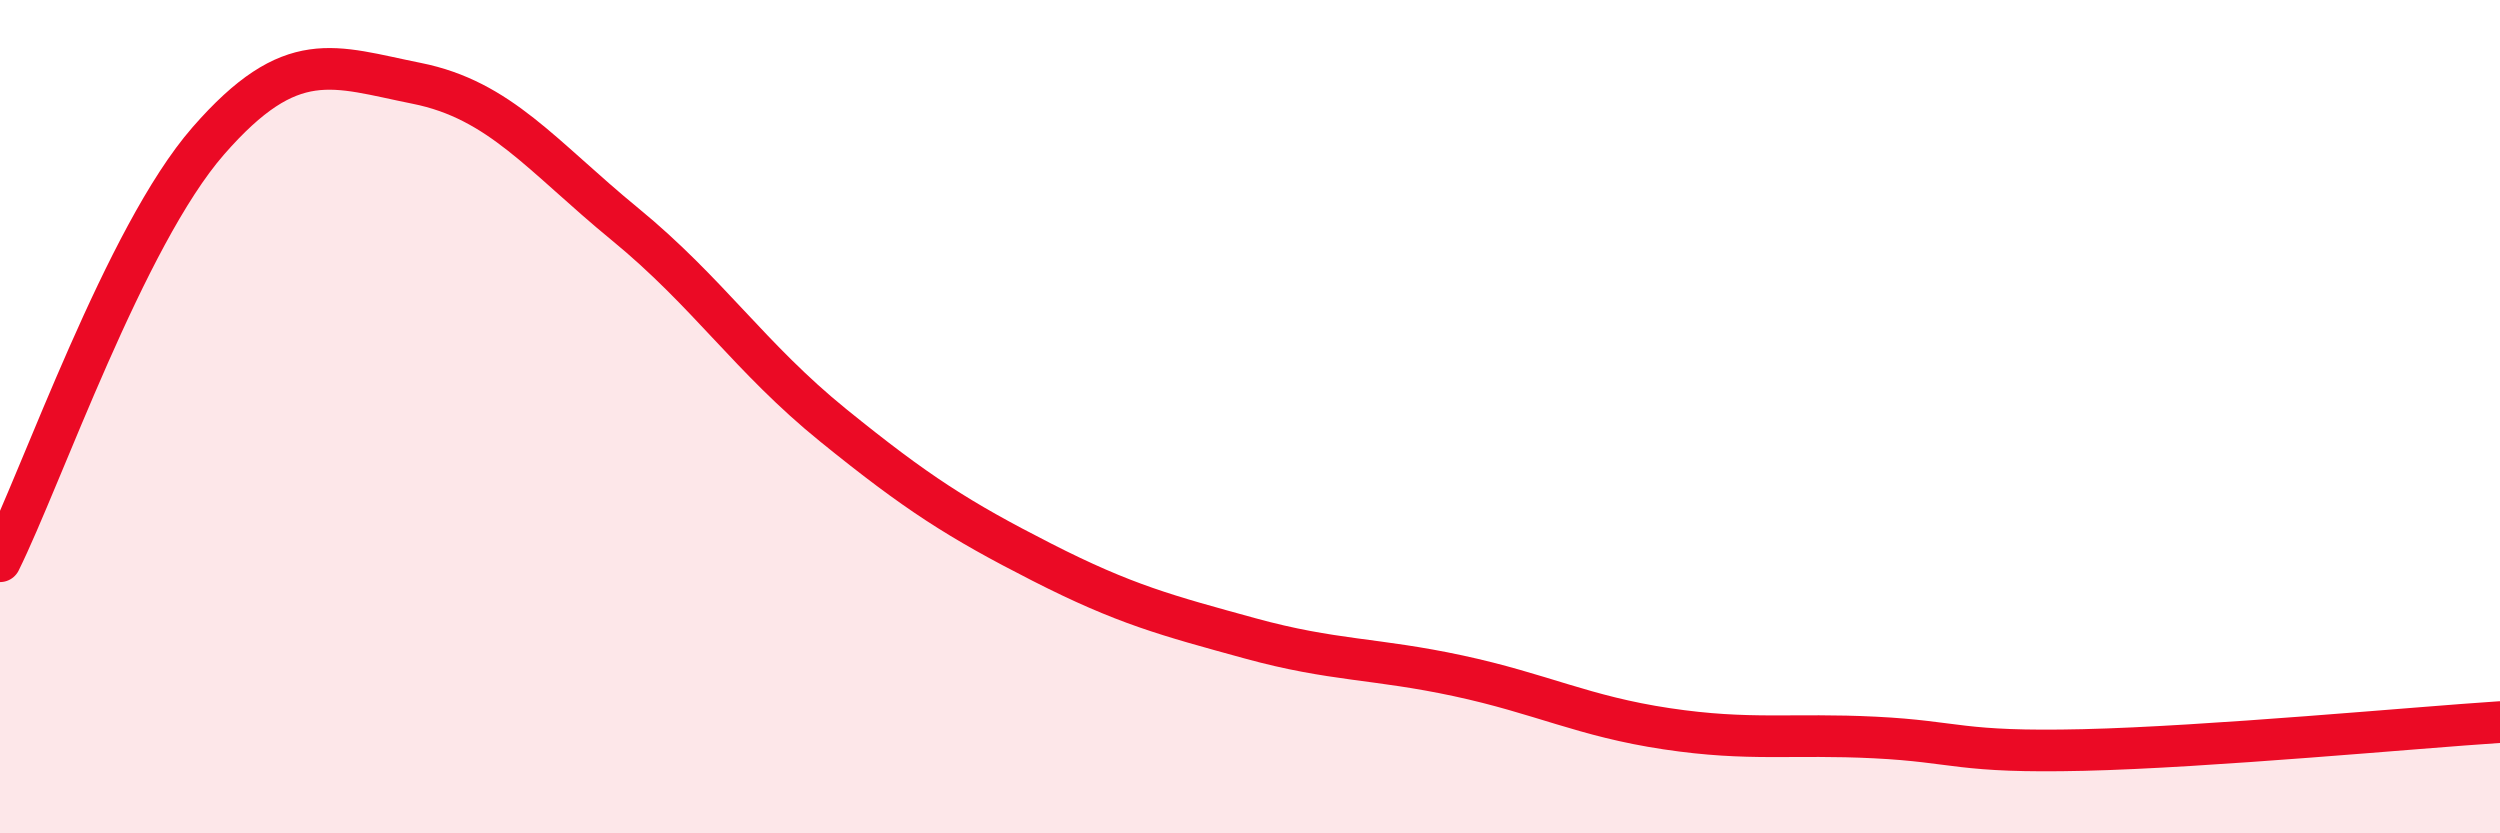
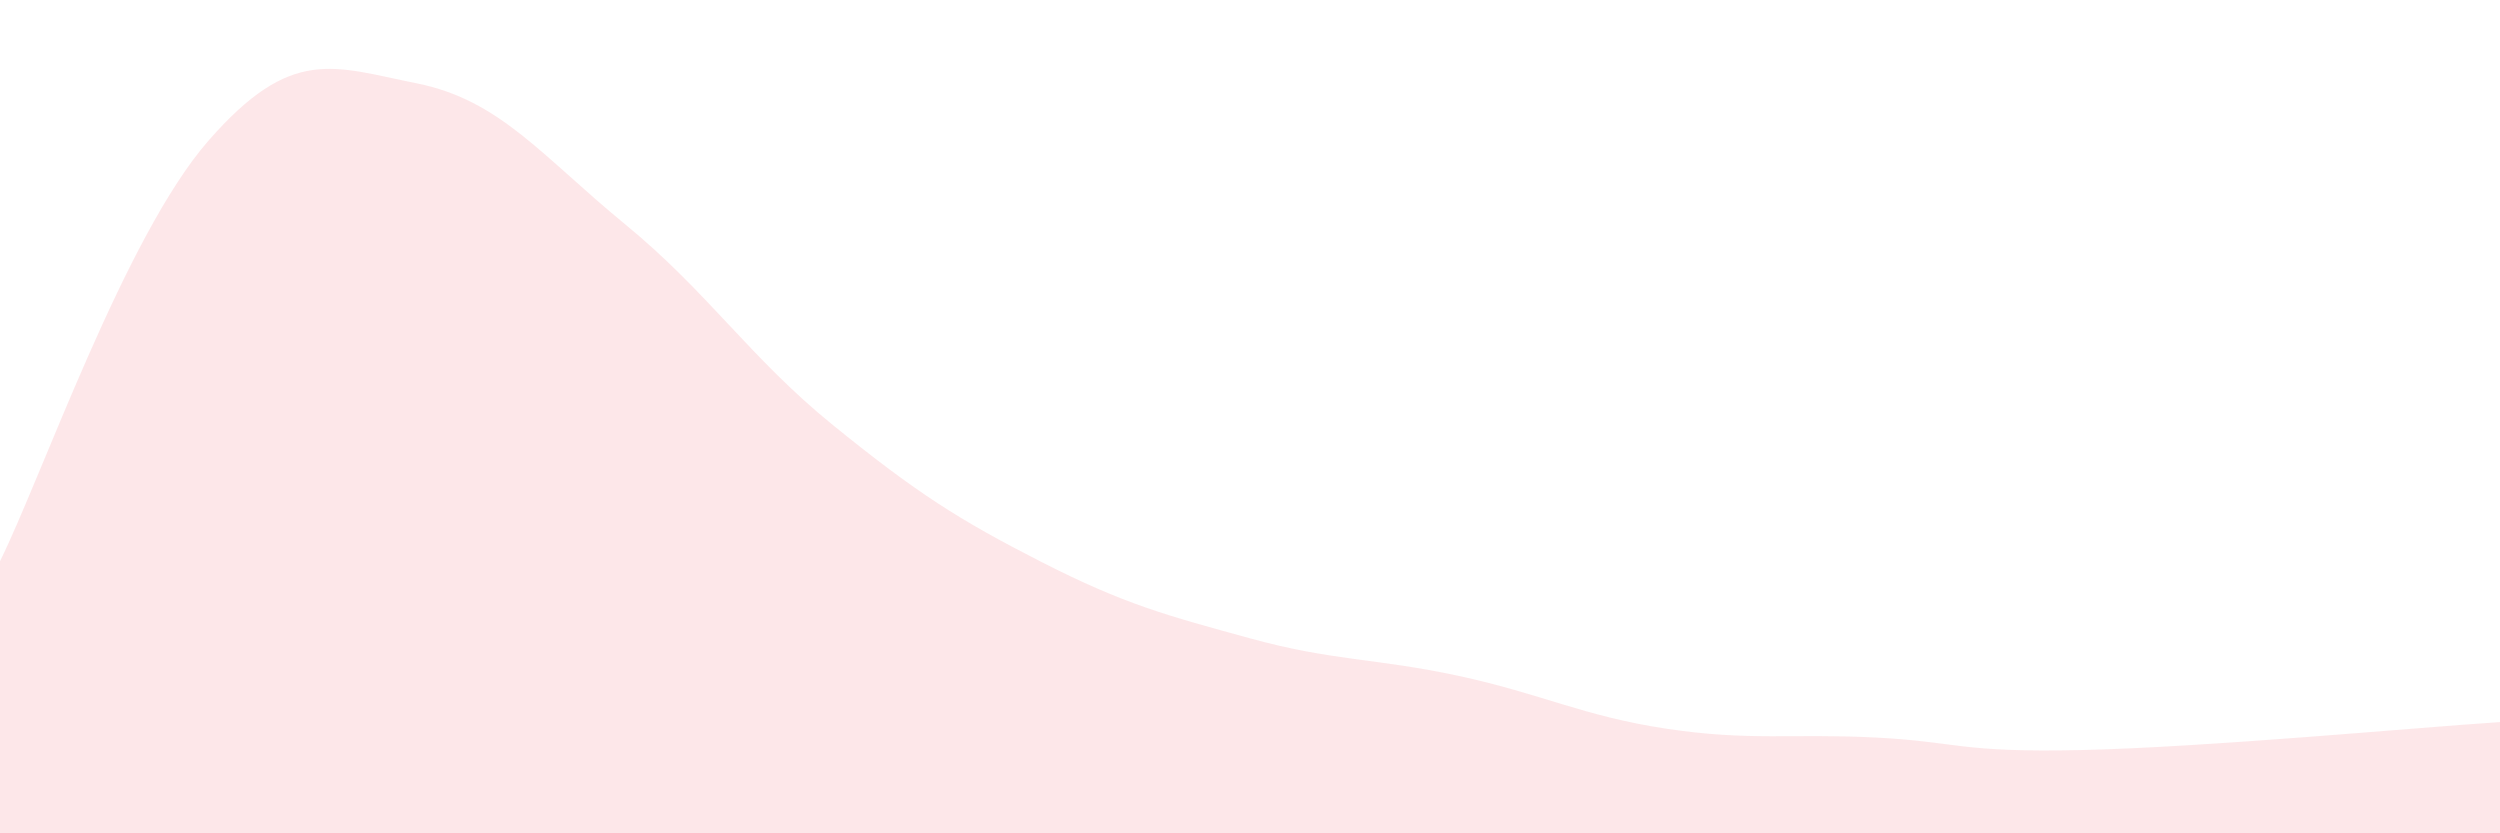
<svg xmlns="http://www.w3.org/2000/svg" width="60" height="20" viewBox="0 0 60 20">
-   <path d="M 0,13.47 C 1,11.45 3,5.67 5,3.38 C 7,1.09 8,1.6 10,2 C 12,2.4 13,3.74 15,5.38 C 17,7.02 18,8.59 20,10.21 C 22,11.83 23,12.47 25,13.49 C 27,14.51 28,14.77 30,15.32 C 32,15.87 33,15.79 35,16.22 C 37,16.65 38,17.19 40,17.49 C 42,17.79 43,17.6 45,17.7 C 47,17.8 47,18.07 50,18 C 53,17.93 58,17.46 60,17.33L60 20L0 20Z" fill="#EB0A25" opacity="0.1" stroke-linecap="round" stroke-linejoin="round" />
-   <path d="M 0,13.47 C 1,11.45 3,5.67 5,3.38 C 7,1.09 8,1.6 10,2 C 12,2.4 13,3.74 15,5.38 C 17,7.02 18,8.59 20,10.21 C 22,11.83 23,12.47 25,13.49 C 27,14.51 28,14.77 30,15.32 C 32,15.87 33,15.79 35,16.22 C 37,16.65 38,17.19 40,17.49 C 42,17.79 43,17.6 45,17.7 C 47,17.8 47,18.07 50,18 C 53,17.93 58,17.46 60,17.33" stroke="#EB0A25" stroke-width="1" fill="none" stroke-linecap="round" stroke-linejoin="round" />
+   <path d="M 0,13.47 C 1,11.45 3,5.67 5,3.38 C 7,1.09 8,1.6 10,2 C 12,2.4 13,3.74 15,5.38 C 17,7.02 18,8.59 20,10.21 C 22,11.83 23,12.47 25,13.49 C 27,14.51 28,14.77 30,15.32 C 32,15.87 33,15.79 35,16.22 C 37,16.65 38,17.19 40,17.49 C 42,17.79 43,17.6 45,17.7 C 47,17.8 47,18.07 50,18 C 53,17.93 58,17.46 60,17.33L60 20L0 20" fill="#EB0A25" opacity="0.1" stroke-linecap="round" stroke-linejoin="round" />
</svg>